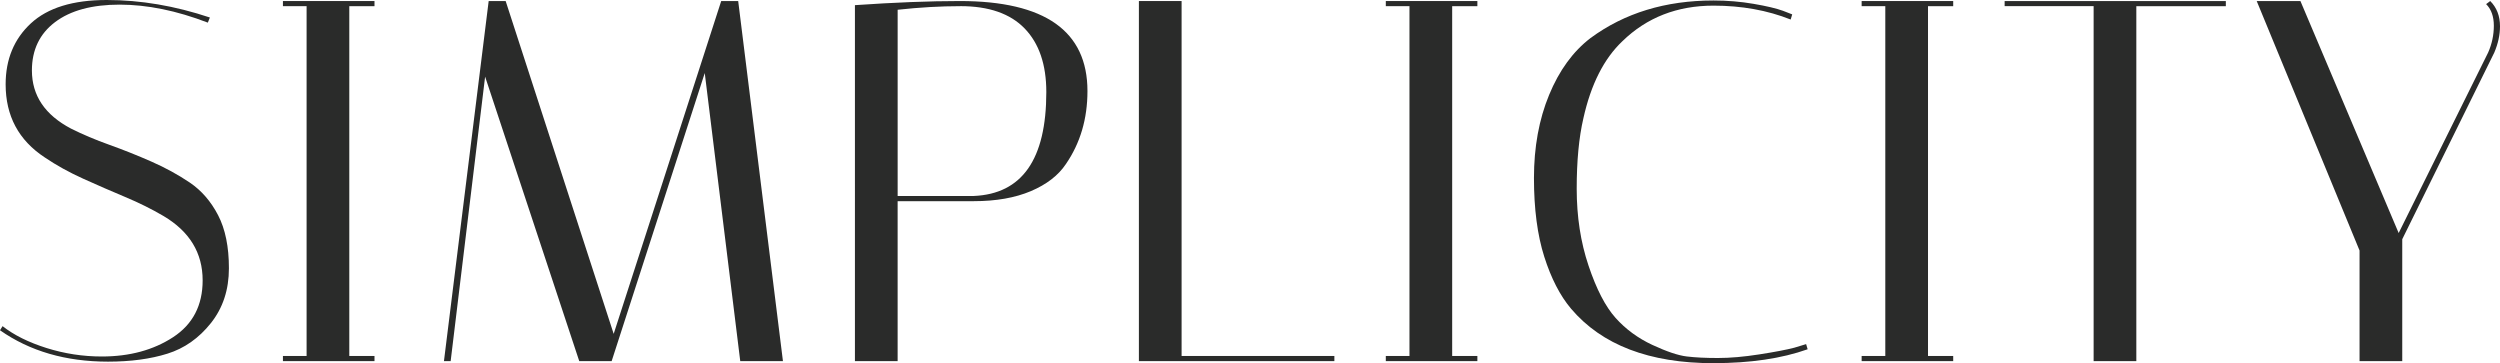
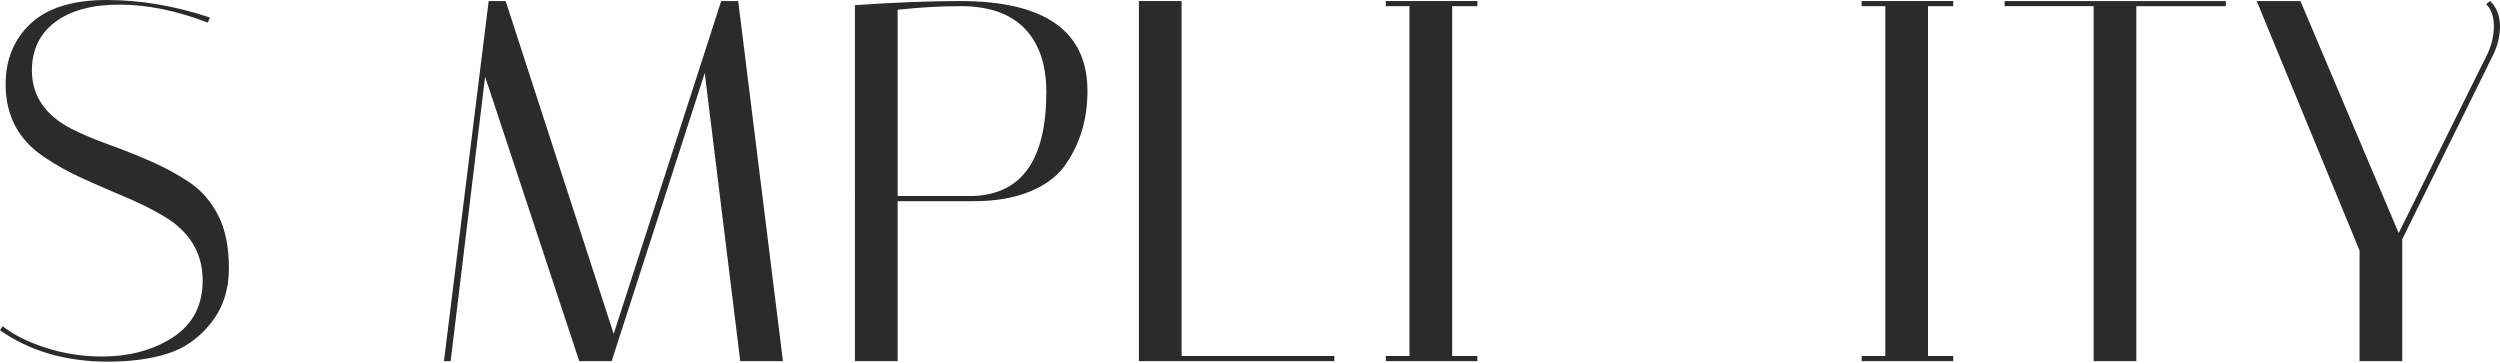
<svg xmlns="http://www.w3.org/2000/svg" id="Layer_2" viewBox="0 0 961.37 139.66">
  <defs>
    <style>
      .cls-1 {
        fill: #2a2b2a;
      }
    </style>
  </defs>
  <g id="Layer_1-2" data-name="Layer_1">
    <g>
      <path class="cls-1" d="M79.92,8.7c-12-4.61-23.31-6.92-33.92-6.92s-18.89,2.24-24.83,6.73c-5.93,4.48-8.9,10.68-8.9,18.59,0,9.63,5.01,17.08,15.03,22.35,4.48,2.24,9.4,4.32,14.74,6.23,5.34,1.91,10.71,4.05,16.12,6.43,5.41,2.37,10.35,5.08,14.84,8.11,4.48,3.04,8.11,7.22,10.88,12.56,2.77,5.34,4.15,12.14,4.15,20.38s-2.31,15.27-6.92,21.07c-4.62,5.81-10.19,9.73-16.72,11.77-6.53,2.05-14.14,3.07-22.85,3.07-16.22,0-30.07-4.02-41.54-12.07l.99-1.58c4.35,3.43,9.99,6.23,16.91,8.41,6.92,2.18,14.01,3.26,21.26,3.26,10.68,0,19.81-2.47,27.4-7.42,7.58-4.95,11.37-12.23,11.37-21.86,0-10.55-5.01-18.79-15.03-24.73-4.48-2.64-9.4-5.08-14.74-7.32-5.34-2.24-10.72-4.58-16.12-7.02-5.41-2.44-10.35-5.17-14.84-8.21-10.02-6.59-15.03-15.95-15.03-28.09,0-9.63,3.23-17.44,9.69-23.44C18.33,3,28.06,0,41.05,0s26.21,2.24,39.66,6.73l-.79,1.98Z" />
-       <path class="cls-1" d="M108.8,2.37V.4h35.21v1.98h-9.69v134.51h9.69v1.98h-35.21v-1.98h9.1V2.37h-9.1Z" />
      <path class="cls-1" d="M173.29,138.87h-2.57L187.92.4h6.53l41.54,127.99L277.34.4h6.53l17.21,138.47h-16.42l-13.65-110.78-35.8,110.78h-12.46l-36.2-109.39-13.25,109.39Z" />
      <path class="cls-1" d="M328.77,1.98c15.3-1.05,28.75-1.58,40.35-1.58,32.7,0,49.06,11.54,49.06,34.62,0,10.68-2.77,20.05-8.31,28.09-2.9,4.35-7.39,7.81-13.45,10.39-6.07,2.57-13.39,3.86-21.96,3.86h-29.28v61.52h-16.42V1.98ZM369.32,2.37c-7.65,0-15.7.46-24.13,1.38v71.61h29.28c18.59-.79,27.89-14.11,27.89-39.96,0-10.55-2.77-18.69-8.31-24.43-5.54-5.74-13.78-8.61-24.73-8.61Z" />
      <path class="cls-1" d="M513.13,138.87h-75.17V.4h16.42v136.49h58.75v1.98Z" />
      <path class="cls-1" d="M532.91,2.37V.4h35.21v1.98h-9.69v134.51h9.69v1.98h-35.21v-1.98h9.1V2.37h-9.1Z" />
-       <path class="cls-1" d="M658.92,139.66c-24.66,0-42.93-6.99-54.79-20.97-4.22-5.01-7.65-11.67-10.29-19.98-2.64-8.31-3.96-18.4-3.96-30.27s1.94-22.52,5.83-31.95c3.89-9.43,9.2-16.72,15.93-21.86,13.06-9.62,28.81-14.44,47.28-14.44,5.27,0,10.42.43,15.43,1.29,5.01.86,8.77,1.75,11.28,2.67l3.56,1.38-.59,1.98c-8.97-3.56-18.86-5.34-29.67-5.34-13.98,0-25.65,4.55-35.01,13.65-7.12,6.73-12.13,16.62-15.03,29.67-1.72,7.39-2.57,16.42-2.57,27.1s1.51,20.54,4.55,29.57c3.03,9.04,6.49,15.73,10.39,20.08,3.89,4.35,8.61,7.81,14.14,10.39,5.54,2.57,9.95,4.06,13.25,4.45,3.3.4,7.28.59,11.97.59s9.99-.46,15.92-1.39c5.93-.92,10.42-1.78,13.45-2.57l4.55-1.38.59,1.98c-10.02,3.56-22.09,5.34-36.2,5.34Z" />
      <path class="cls-1" d="M715.89,2.37V.4h35.21v1.98h-9.69v134.51h9.69v1.98h-35.21v-1.98h9.1V2.37h-9.1Z" />
      <path class="cls-1" d="M821.52,138.87h-16.42V2.37h-34.22V.4h85.06v1.98h-34.42v136.49Z" />
      <path class="cls-1" d="M957.61.4c2.5,2.51,3.76,5.74,3.76,9.69,0,3.3-.73,6.66-2.18,10.09l-35.41,71.81v46.88h-16.42v-42.53L867.81.4h16.81l37.78,89.21,34.42-69.43c1.45-3.3,2.18-6.73,2.18-10.29s-.99-6.33-2.97-8.31l1.58-1.19Z" />
    </g>
  </g>
</svg>